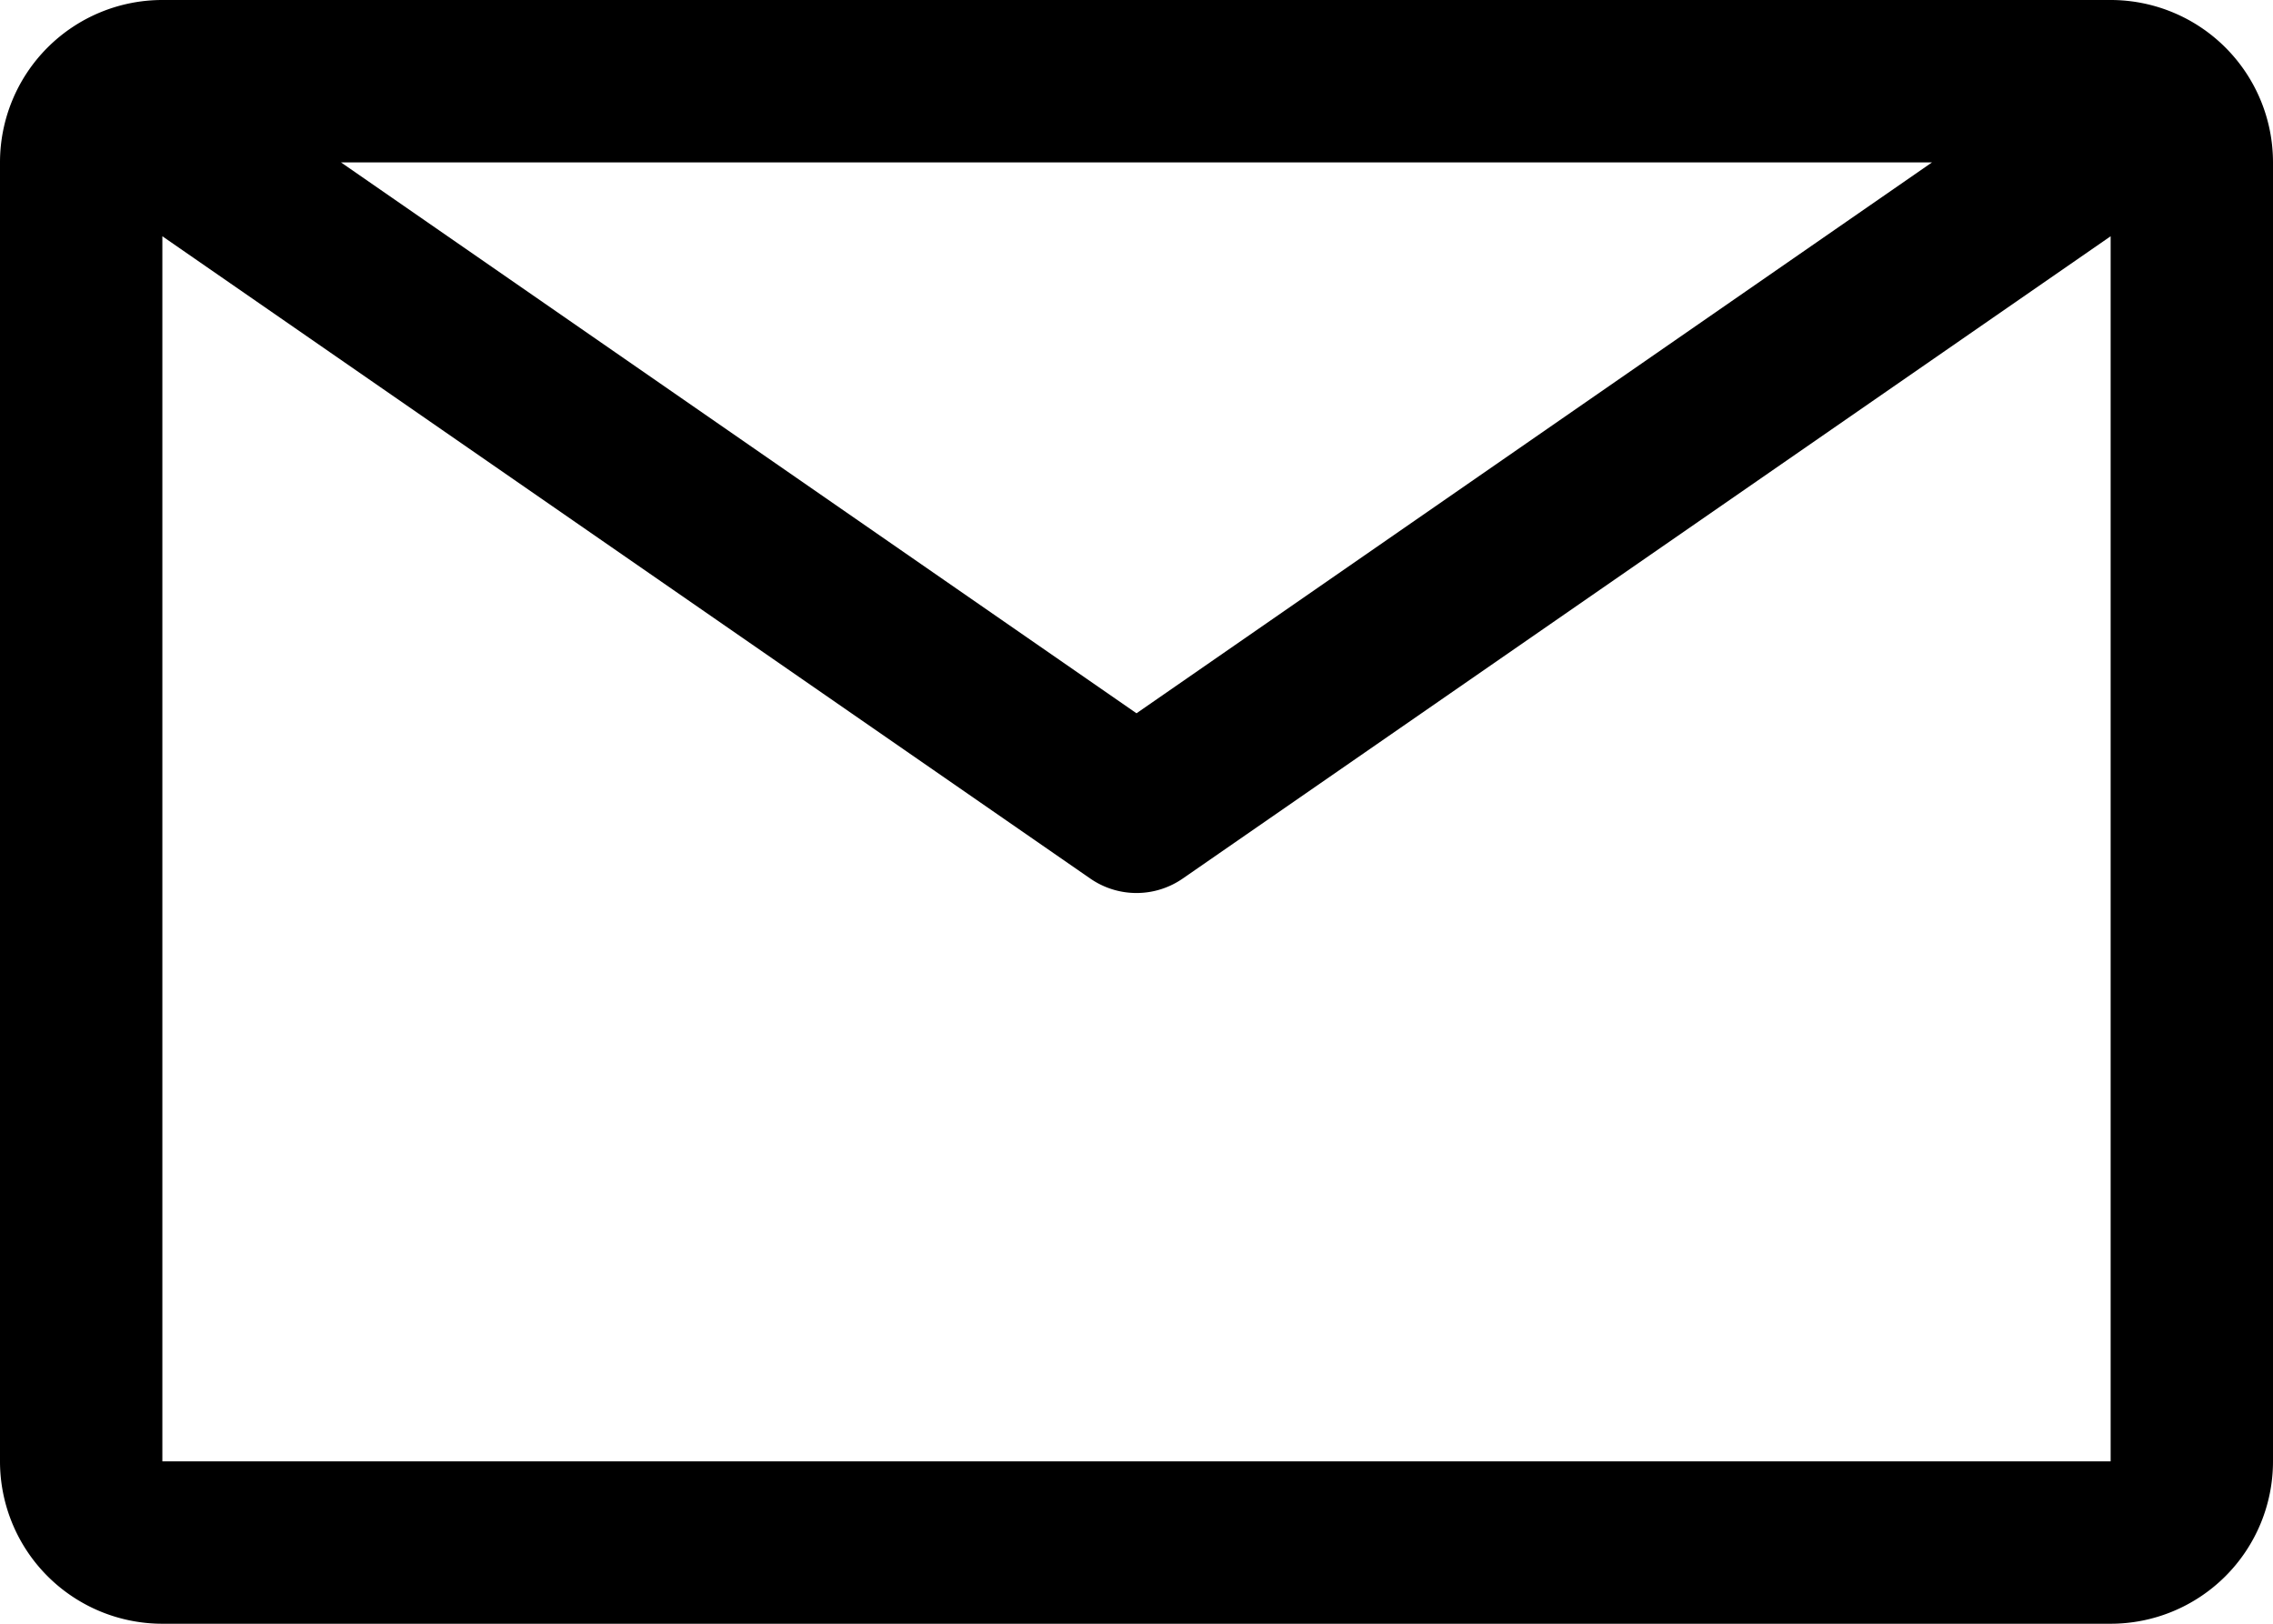
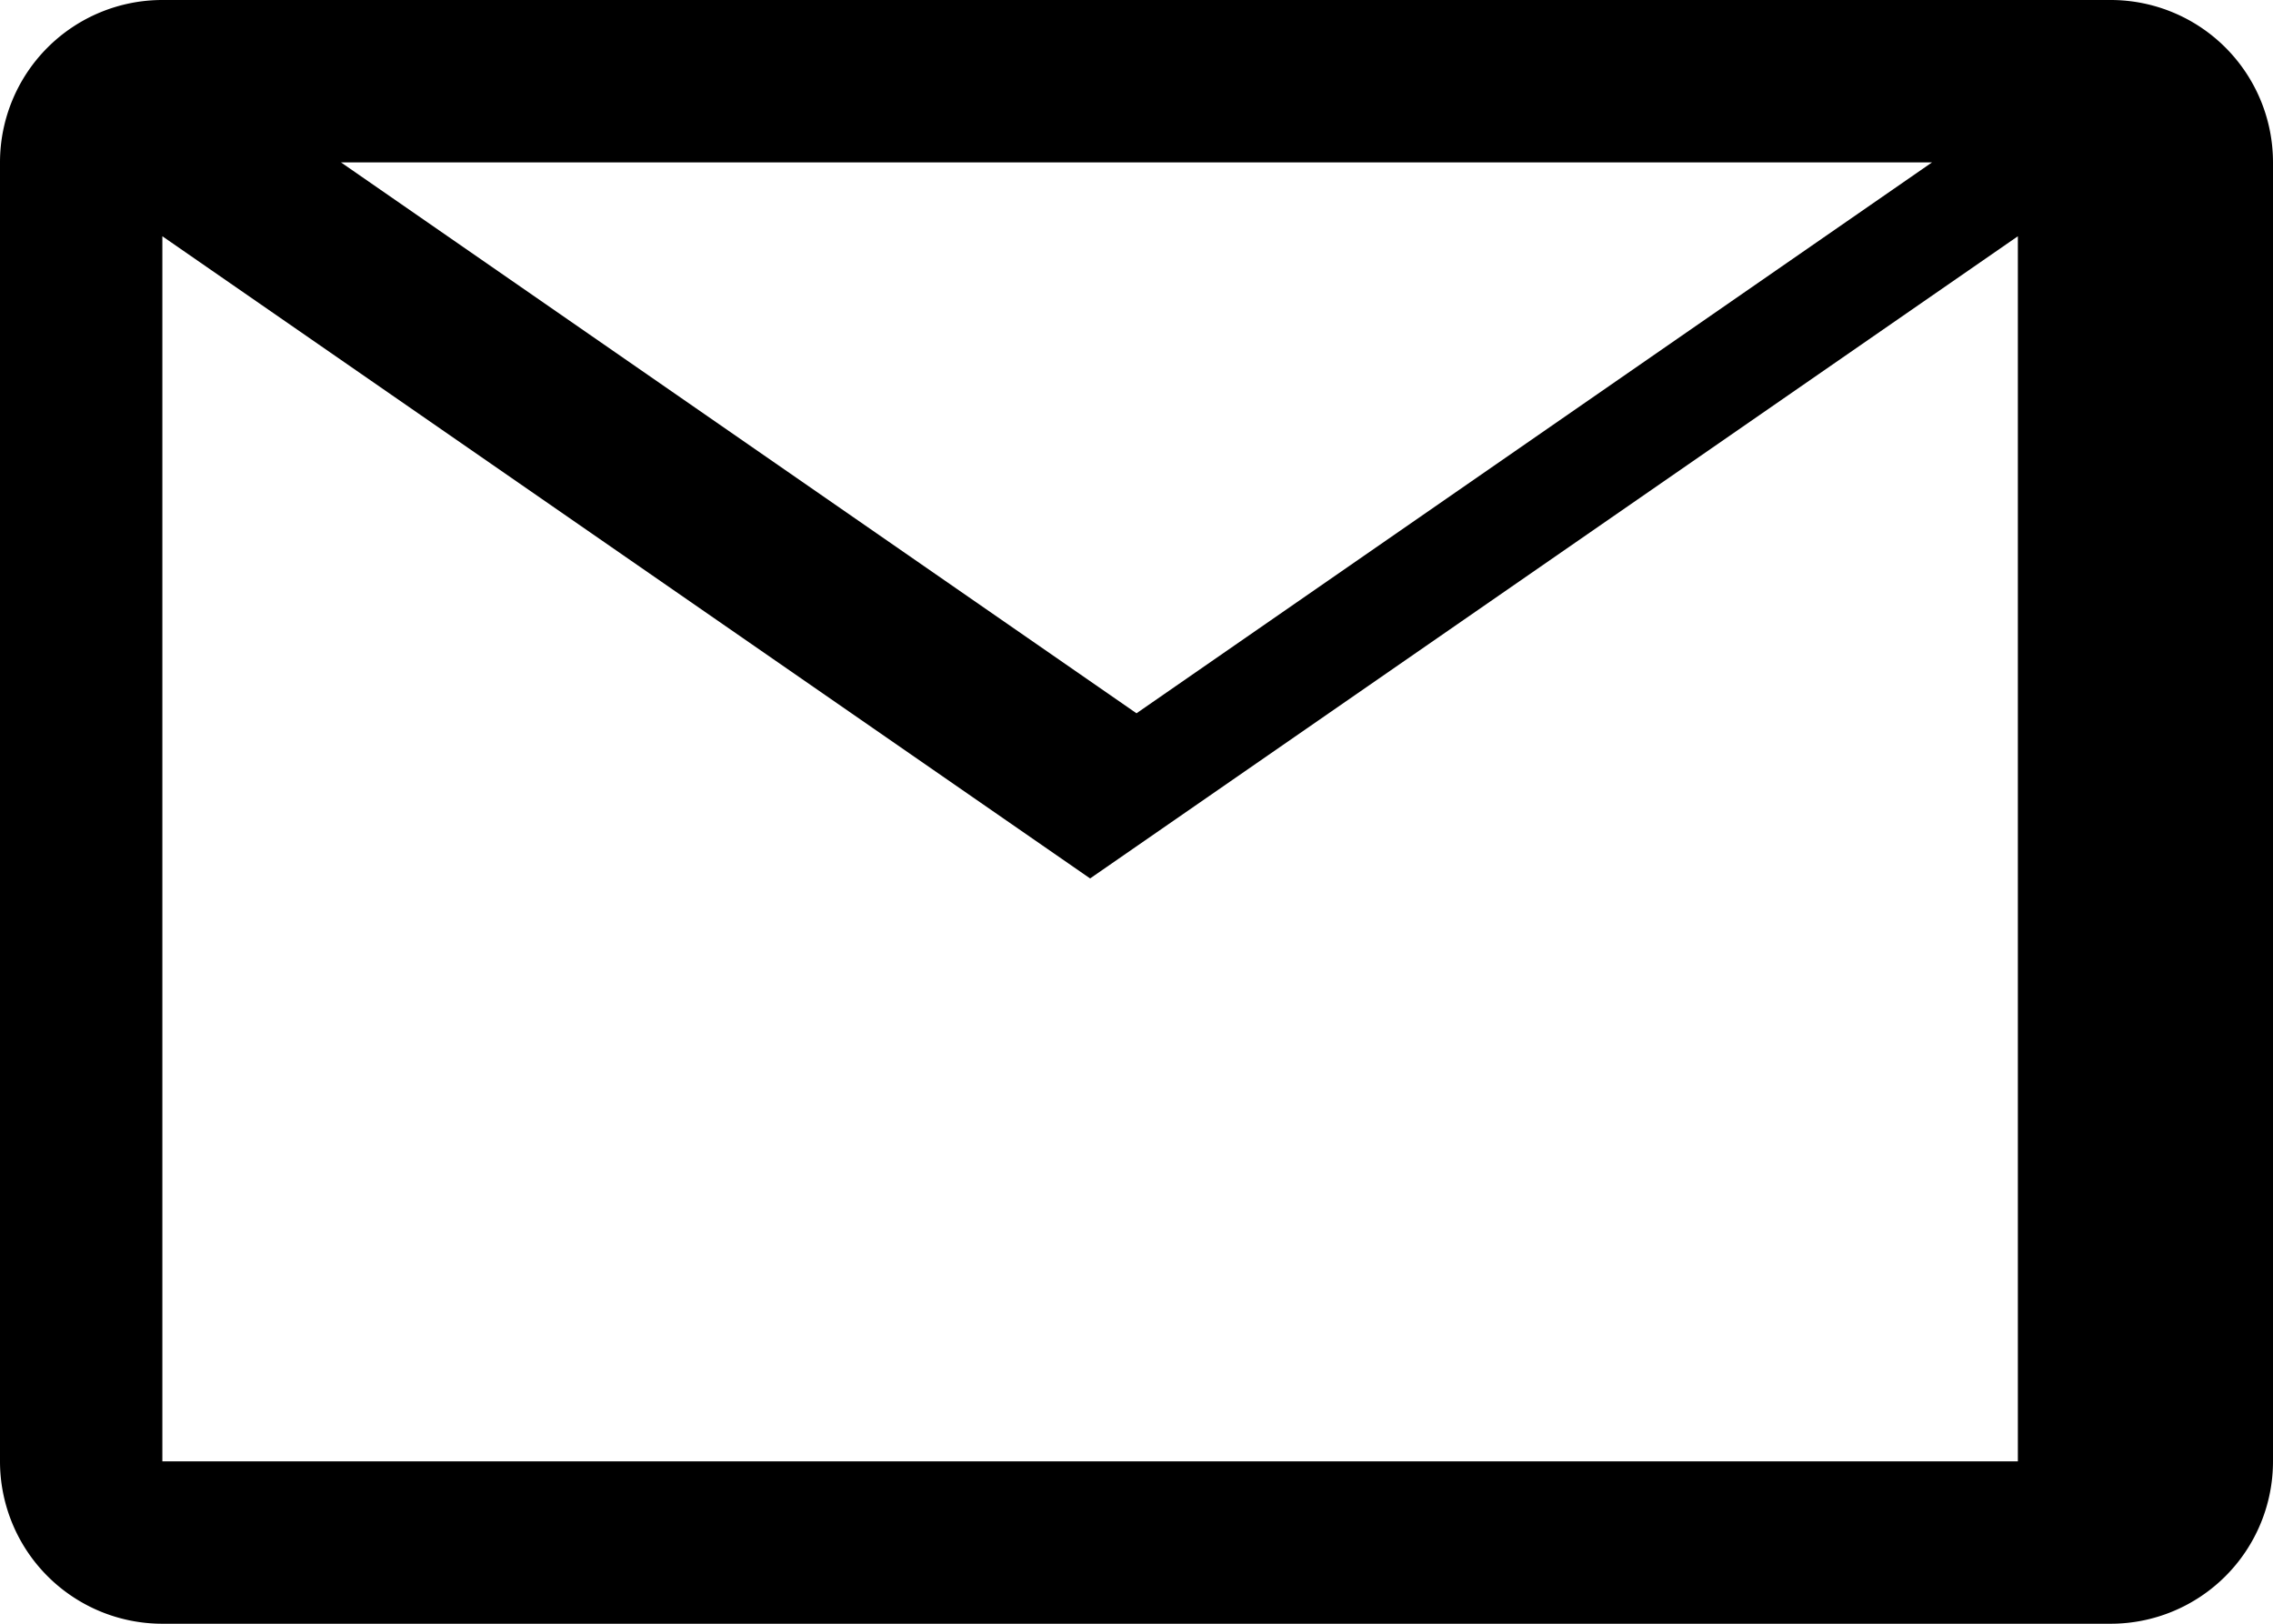
<svg xmlns="http://www.w3.org/2000/svg" width="19.6" height="14" viewBox="0 0 19.6 14">
-   <path id="email" d="M20.45,6.75H3.65a1.4,1.4,0,0,0-1.4,1.4v11.2a1.4,1.4,0,0,0,1.4,1.4h16.8a1.4,1.4,0,0,0,1.4-1.4V8.15A1.4,1.4,0,0,0,20.45,6.75Zm-1.54,1.4L12.05,12.9,5.19,8.15ZM3.65,19.35V8.787l8,5.537a.7.7,0,0,0,.8,0l8-5.537V19.35Z" transform="translate(-2.25 -6.75)" />
+   <path id="email" d="M20.45,6.75H3.65a1.4,1.4,0,0,0-1.4,1.4v11.2a1.4,1.4,0,0,0,1.4,1.4h16.8a1.4,1.4,0,0,0,1.4-1.4V8.15A1.4,1.4,0,0,0,20.45,6.75Zm-1.54,1.4L12.05,12.9,5.19,8.15ZM3.65,19.35V8.787l8,5.537l8-5.537V19.35Z" transform="translate(-2.25 -6.75)" />
</svg>